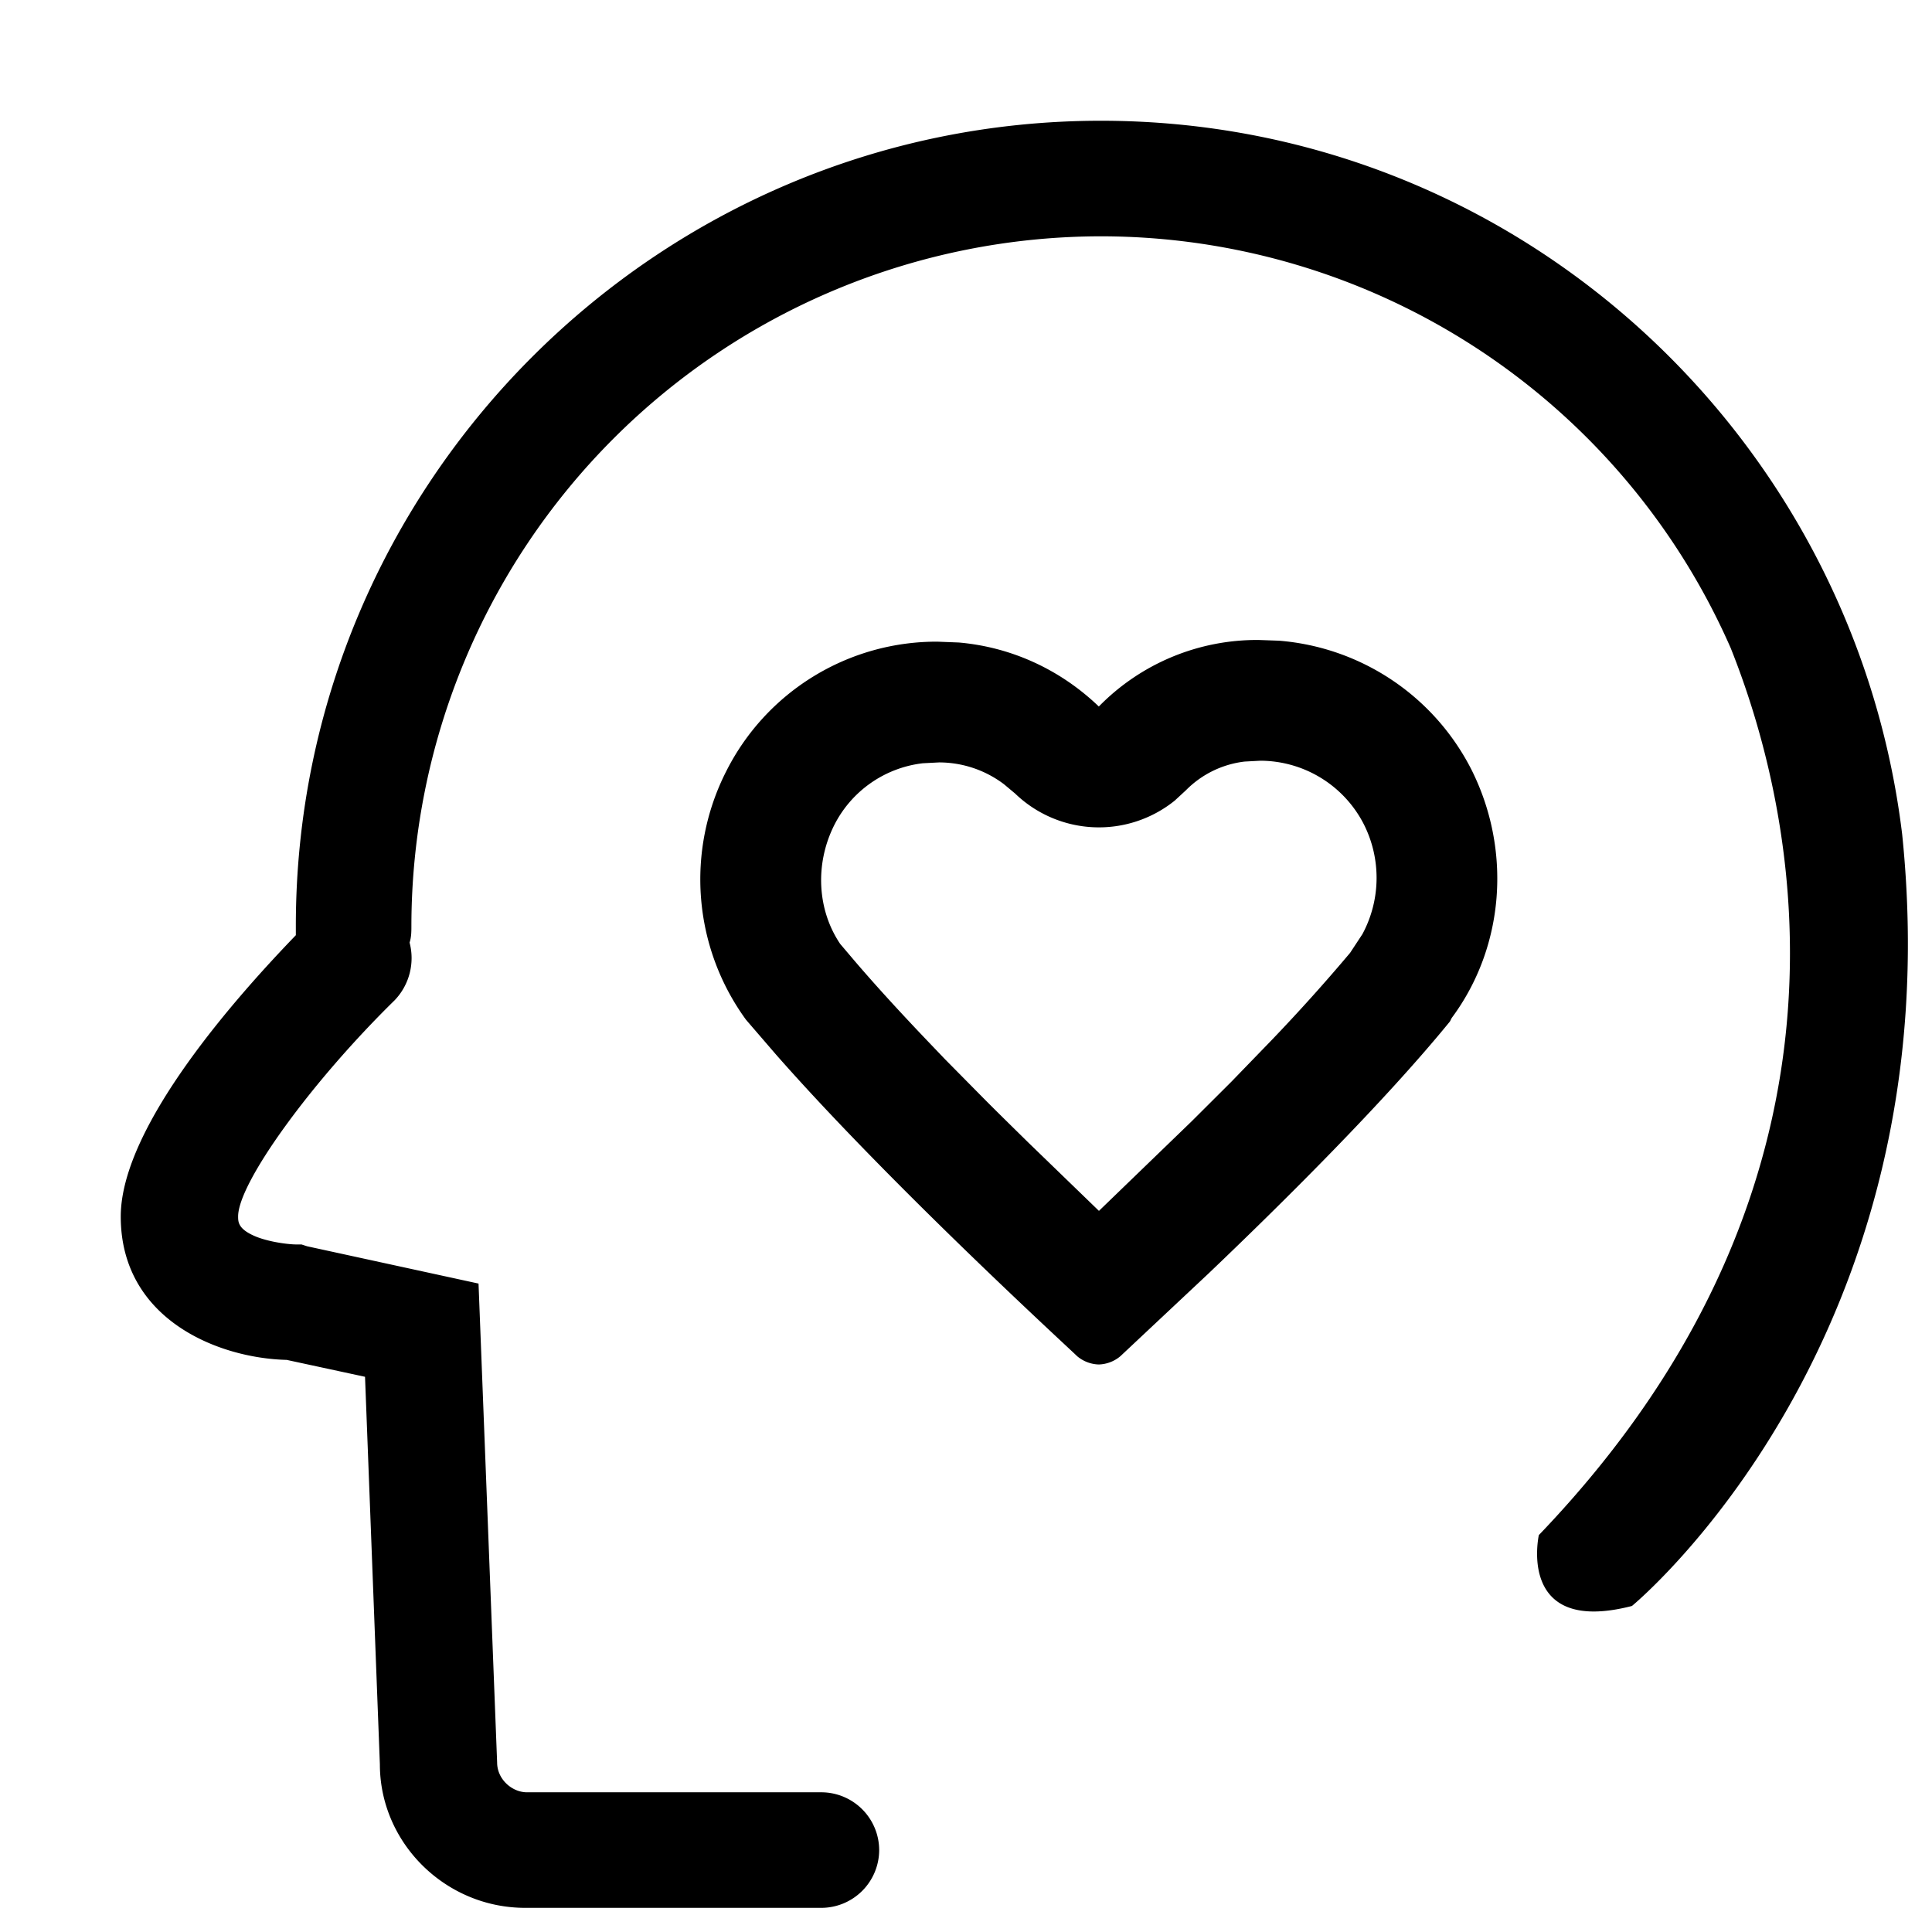
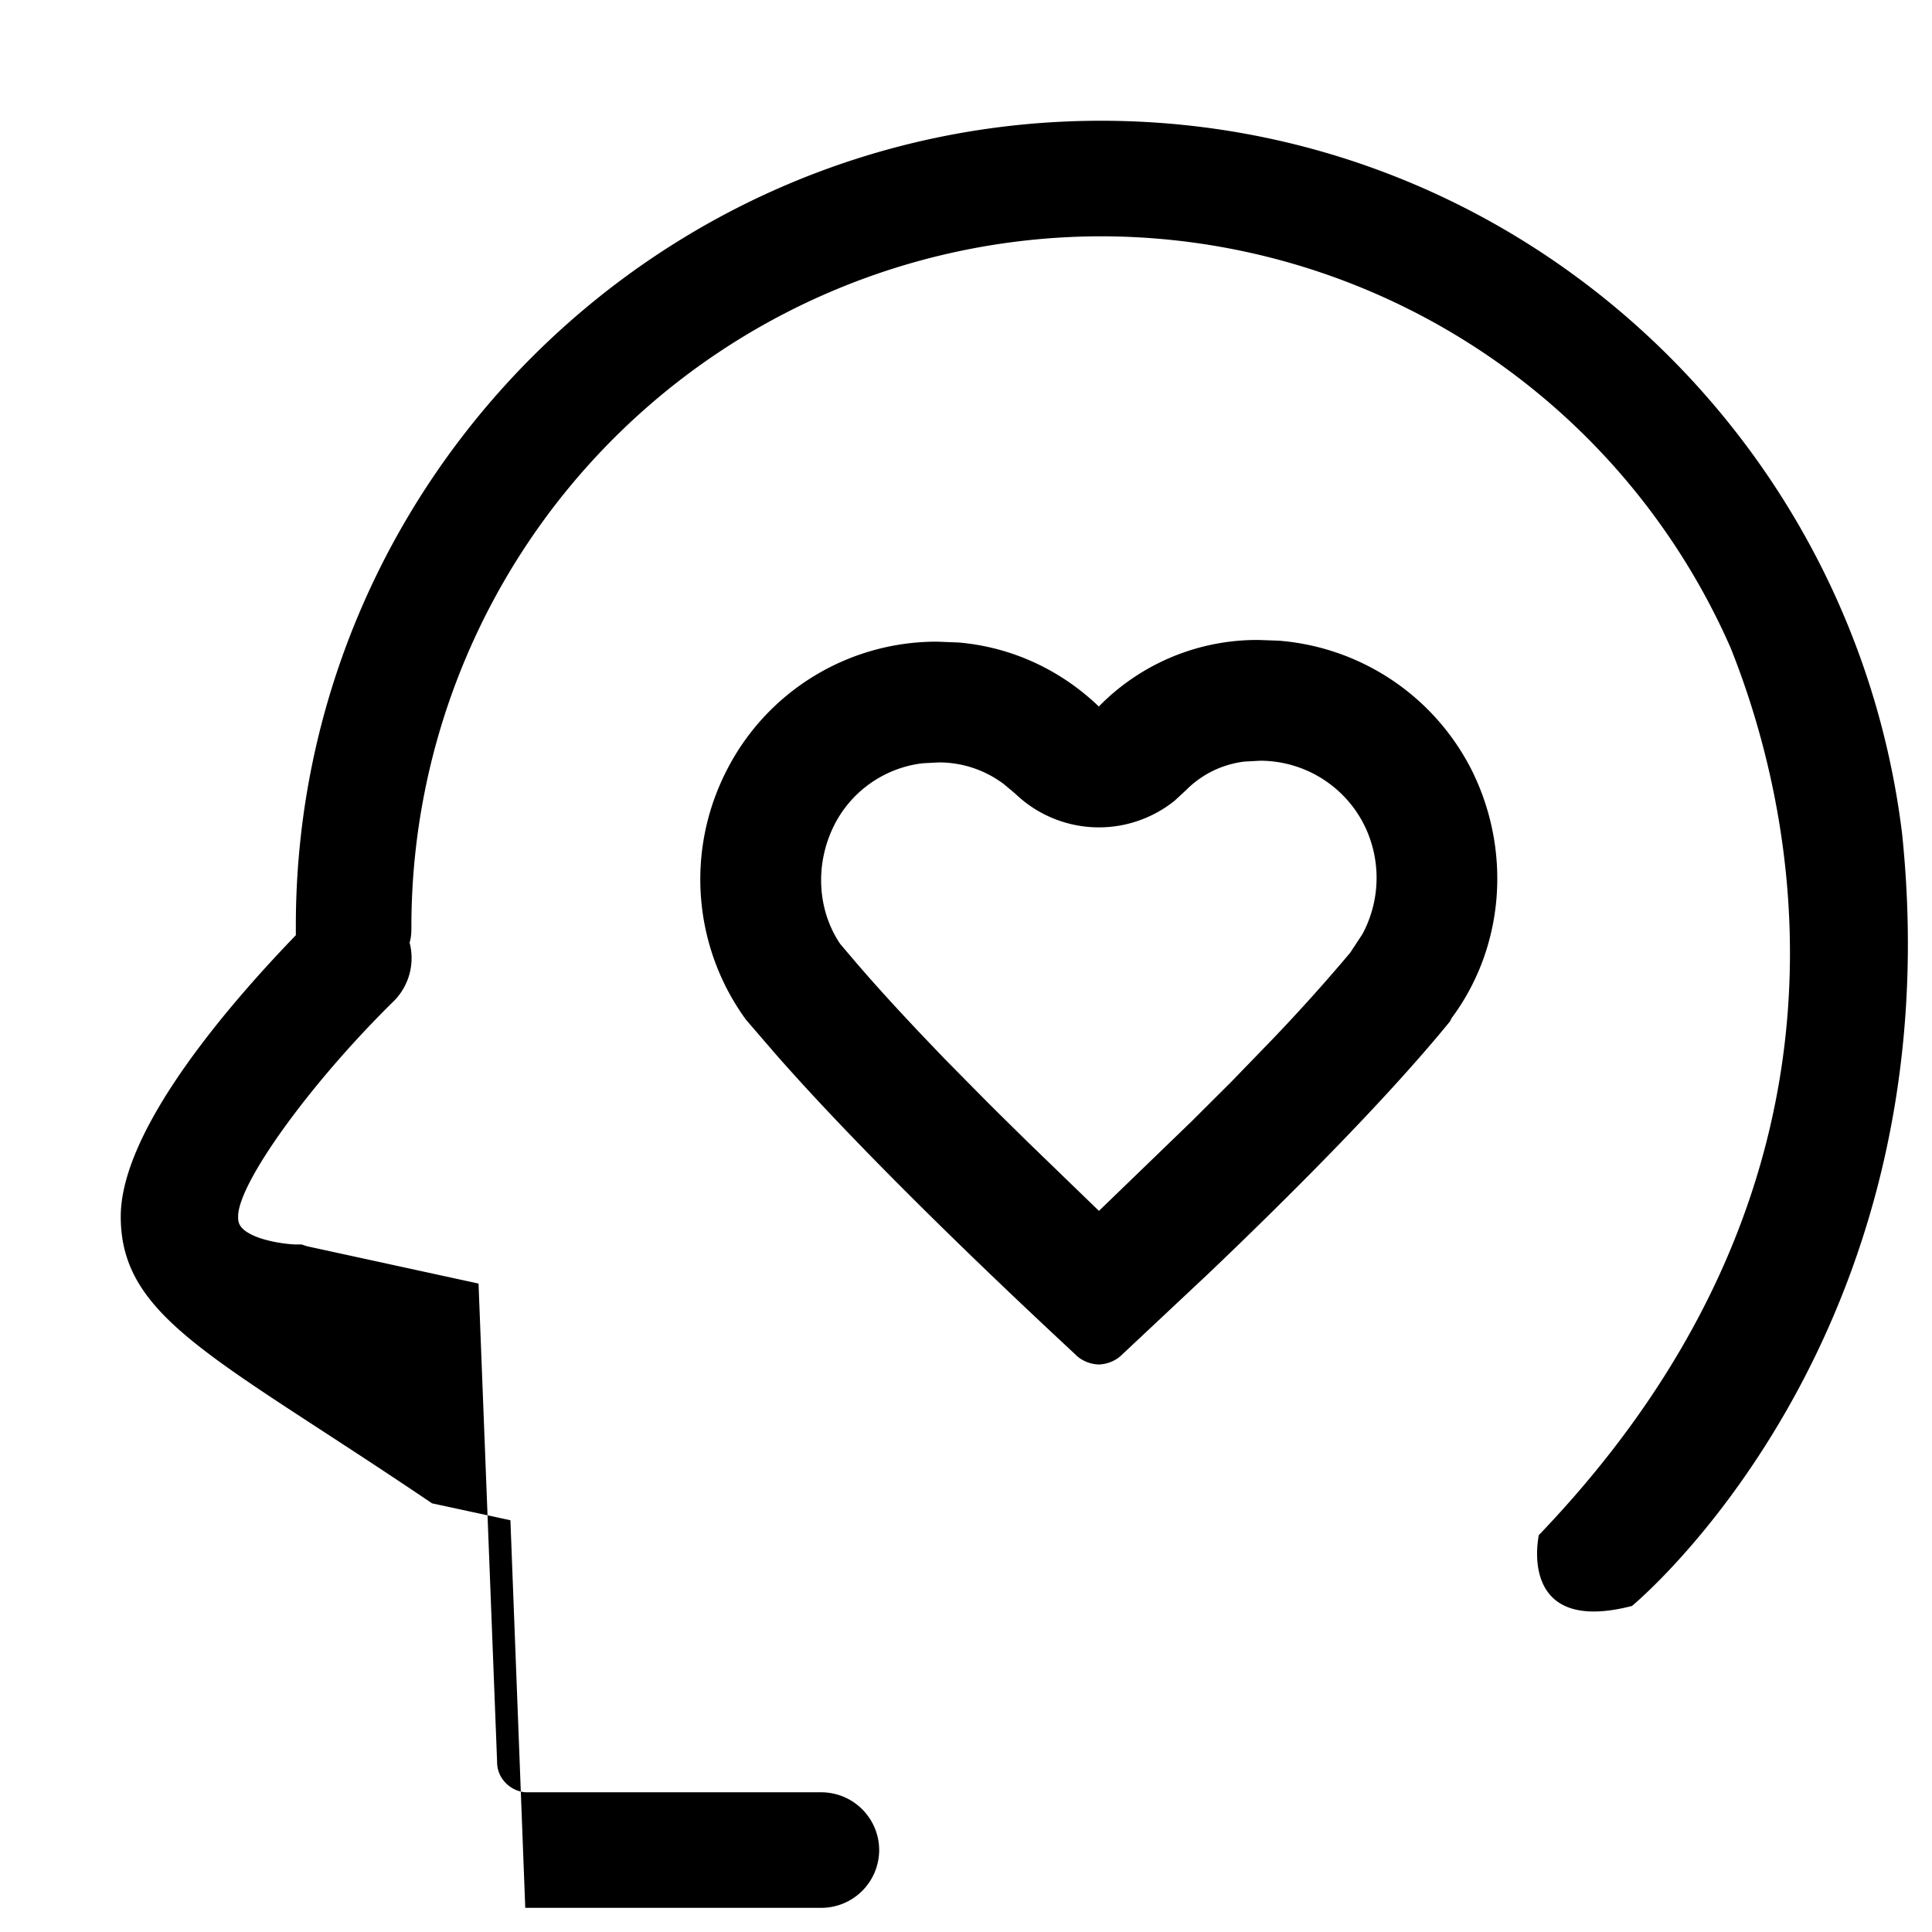
<svg xmlns="http://www.w3.org/2000/svg" t="1763750059676" class="icon" viewBox="0 0 1024 1024" version="1.1" p-id="44649" width="200" height="200">
-   <path d="M583.488 64c219.264 0 398.976 165.952 424.704 378.24 27.648 268.672-143.232 408.96-143.232 408.96-61.248 15.808-49.344-37.568-49.344-37.568 184.64-192.576 133.312-391.04 101.696-470.144a364.672 364.672 0 0 0-333.824-218.24 365.888 365.888 0 0 0-365.44 365.44c0 2.944 0 5.952-0.96 8.896a32.32 32.32 0 0 1-7.936 30.592c-44.416 43.52-82.944 96.832-82.944 114.56 0 3.008 0 6.912 9.92 10.88 7.872 3.008 17.728 3.968 20.736 3.968h2.944l2.944 0.96 90.88 19.776 9.856 253.824c0 8.96 7.936 15.808 15.808 15.808h156.032a30.72 30.72 0 0 1 30.656 30.656 30.72 30.72 0 0 1-30.656 30.592H278.4c-42.496 0-77.056-34.56-77.056-76.032l-7.872-205.44-41.536-8.96C115.392 719.872 64 699.136 64 644.8c0-48.384 63.232-118.464 92.8-149.12v-4.928C156.8 255.616 348.48 64 583.552 64z m83.584 275.2l10.88 0.384a125.696 125.696 0 0 1 102.016 68.48c21.184 42.368 17.664 93.568-10.56 131.52l-0.896 1.792c-34.944 42.88-89.216 96.64-128 133.632l-46.656 43.776a18.56 18.56 0 0 1-11.456 4.416 18.56 18.56 0 0 1-11.52-4.416c-4.032-4.032-98.432-90.304-159.488-159.744l-16-18.56a126.336 126.336 0 0 1-10.56-131.52 124.8 124.8 0 0 1 112-68.864l11.392 0.448c27.84 2.432 53.76 14.336 74.176 33.92a117.248 117.248 0 0 1 84.672-35.264z m0.896 64l-8.32 0.448a52.288 52.288 0 0 0-31.104 15.232l-5.888 5.44a64 64 0 0 1-84.608-3.712l-5.888-4.928a57.088 57.088 0 0 0-34.432-11.584l-8.64 0.448a60.48 60.48 0 0 0-47.04 33.024c-10.24 20.608-8.832 44.8 3.264 62.72l7.936 9.344c10.688 12.48 23.424 26.432 37.888 41.6l9.792 10.24 20.352 20.608c7.168 7.232 15.36 15.232 23.68 23.424l37.504 36.288 49.152-47.488 21.12-21.056 21.248-21.952a960 960 0 0 0 41.6-46.272l6.528-9.92a63.04 63.04 0 0 0 0.64-58.432 61.76 61.76 0 0 0-54.784-33.472z" fill="#000000" p-id="44650" />
+   <path d="M583.488 64c219.264 0 398.976 165.952 424.704 378.24 27.648 268.672-143.232 408.96-143.232 408.96-61.248 15.808-49.344-37.568-49.344-37.568 184.64-192.576 133.312-391.04 101.696-470.144a364.672 364.672 0 0 0-333.824-218.24 365.888 365.888 0 0 0-365.44 365.44c0 2.944 0 5.952-0.96 8.896a32.32 32.32 0 0 1-7.936 30.592c-44.416 43.52-82.944 96.832-82.944 114.56 0 3.008 0 6.912 9.92 10.88 7.872 3.008 17.728 3.968 20.736 3.968h2.944l2.944 0.96 90.88 19.776 9.856 253.824c0 8.96 7.936 15.808 15.808 15.808h156.032a30.72 30.72 0 0 1 30.656 30.656 30.72 30.72 0 0 1-30.656 30.592H278.4l-7.872-205.44-41.536-8.96C115.392 719.872 64 699.136 64 644.8c0-48.384 63.232-118.464 92.8-149.12v-4.928C156.8 255.616 348.48 64 583.552 64z m83.584 275.2l10.88 0.384a125.696 125.696 0 0 1 102.016 68.48c21.184 42.368 17.664 93.568-10.56 131.52l-0.896 1.792c-34.944 42.88-89.216 96.64-128 133.632l-46.656 43.776a18.56 18.56 0 0 1-11.456 4.416 18.56 18.56 0 0 1-11.52-4.416c-4.032-4.032-98.432-90.304-159.488-159.744l-16-18.56a126.336 126.336 0 0 1-10.56-131.52 124.8 124.8 0 0 1 112-68.864l11.392 0.448c27.84 2.432 53.76 14.336 74.176 33.92a117.248 117.248 0 0 1 84.672-35.264z m0.896 64l-8.32 0.448a52.288 52.288 0 0 0-31.104 15.232l-5.888 5.44a64 64 0 0 1-84.608-3.712l-5.888-4.928a57.088 57.088 0 0 0-34.432-11.584l-8.64 0.448a60.48 60.48 0 0 0-47.04 33.024c-10.24 20.608-8.832 44.8 3.264 62.72l7.936 9.344c10.688 12.48 23.424 26.432 37.888 41.6l9.792 10.24 20.352 20.608c7.168 7.232 15.36 15.232 23.68 23.424l37.504 36.288 49.152-47.488 21.12-21.056 21.248-21.952a960 960 0 0 0 41.6-46.272l6.528-9.92a63.04 63.04 0 0 0 0.64-58.432 61.76 61.76 0 0 0-54.784-33.472z" fill="#000000" p-id="44650" />
</svg>